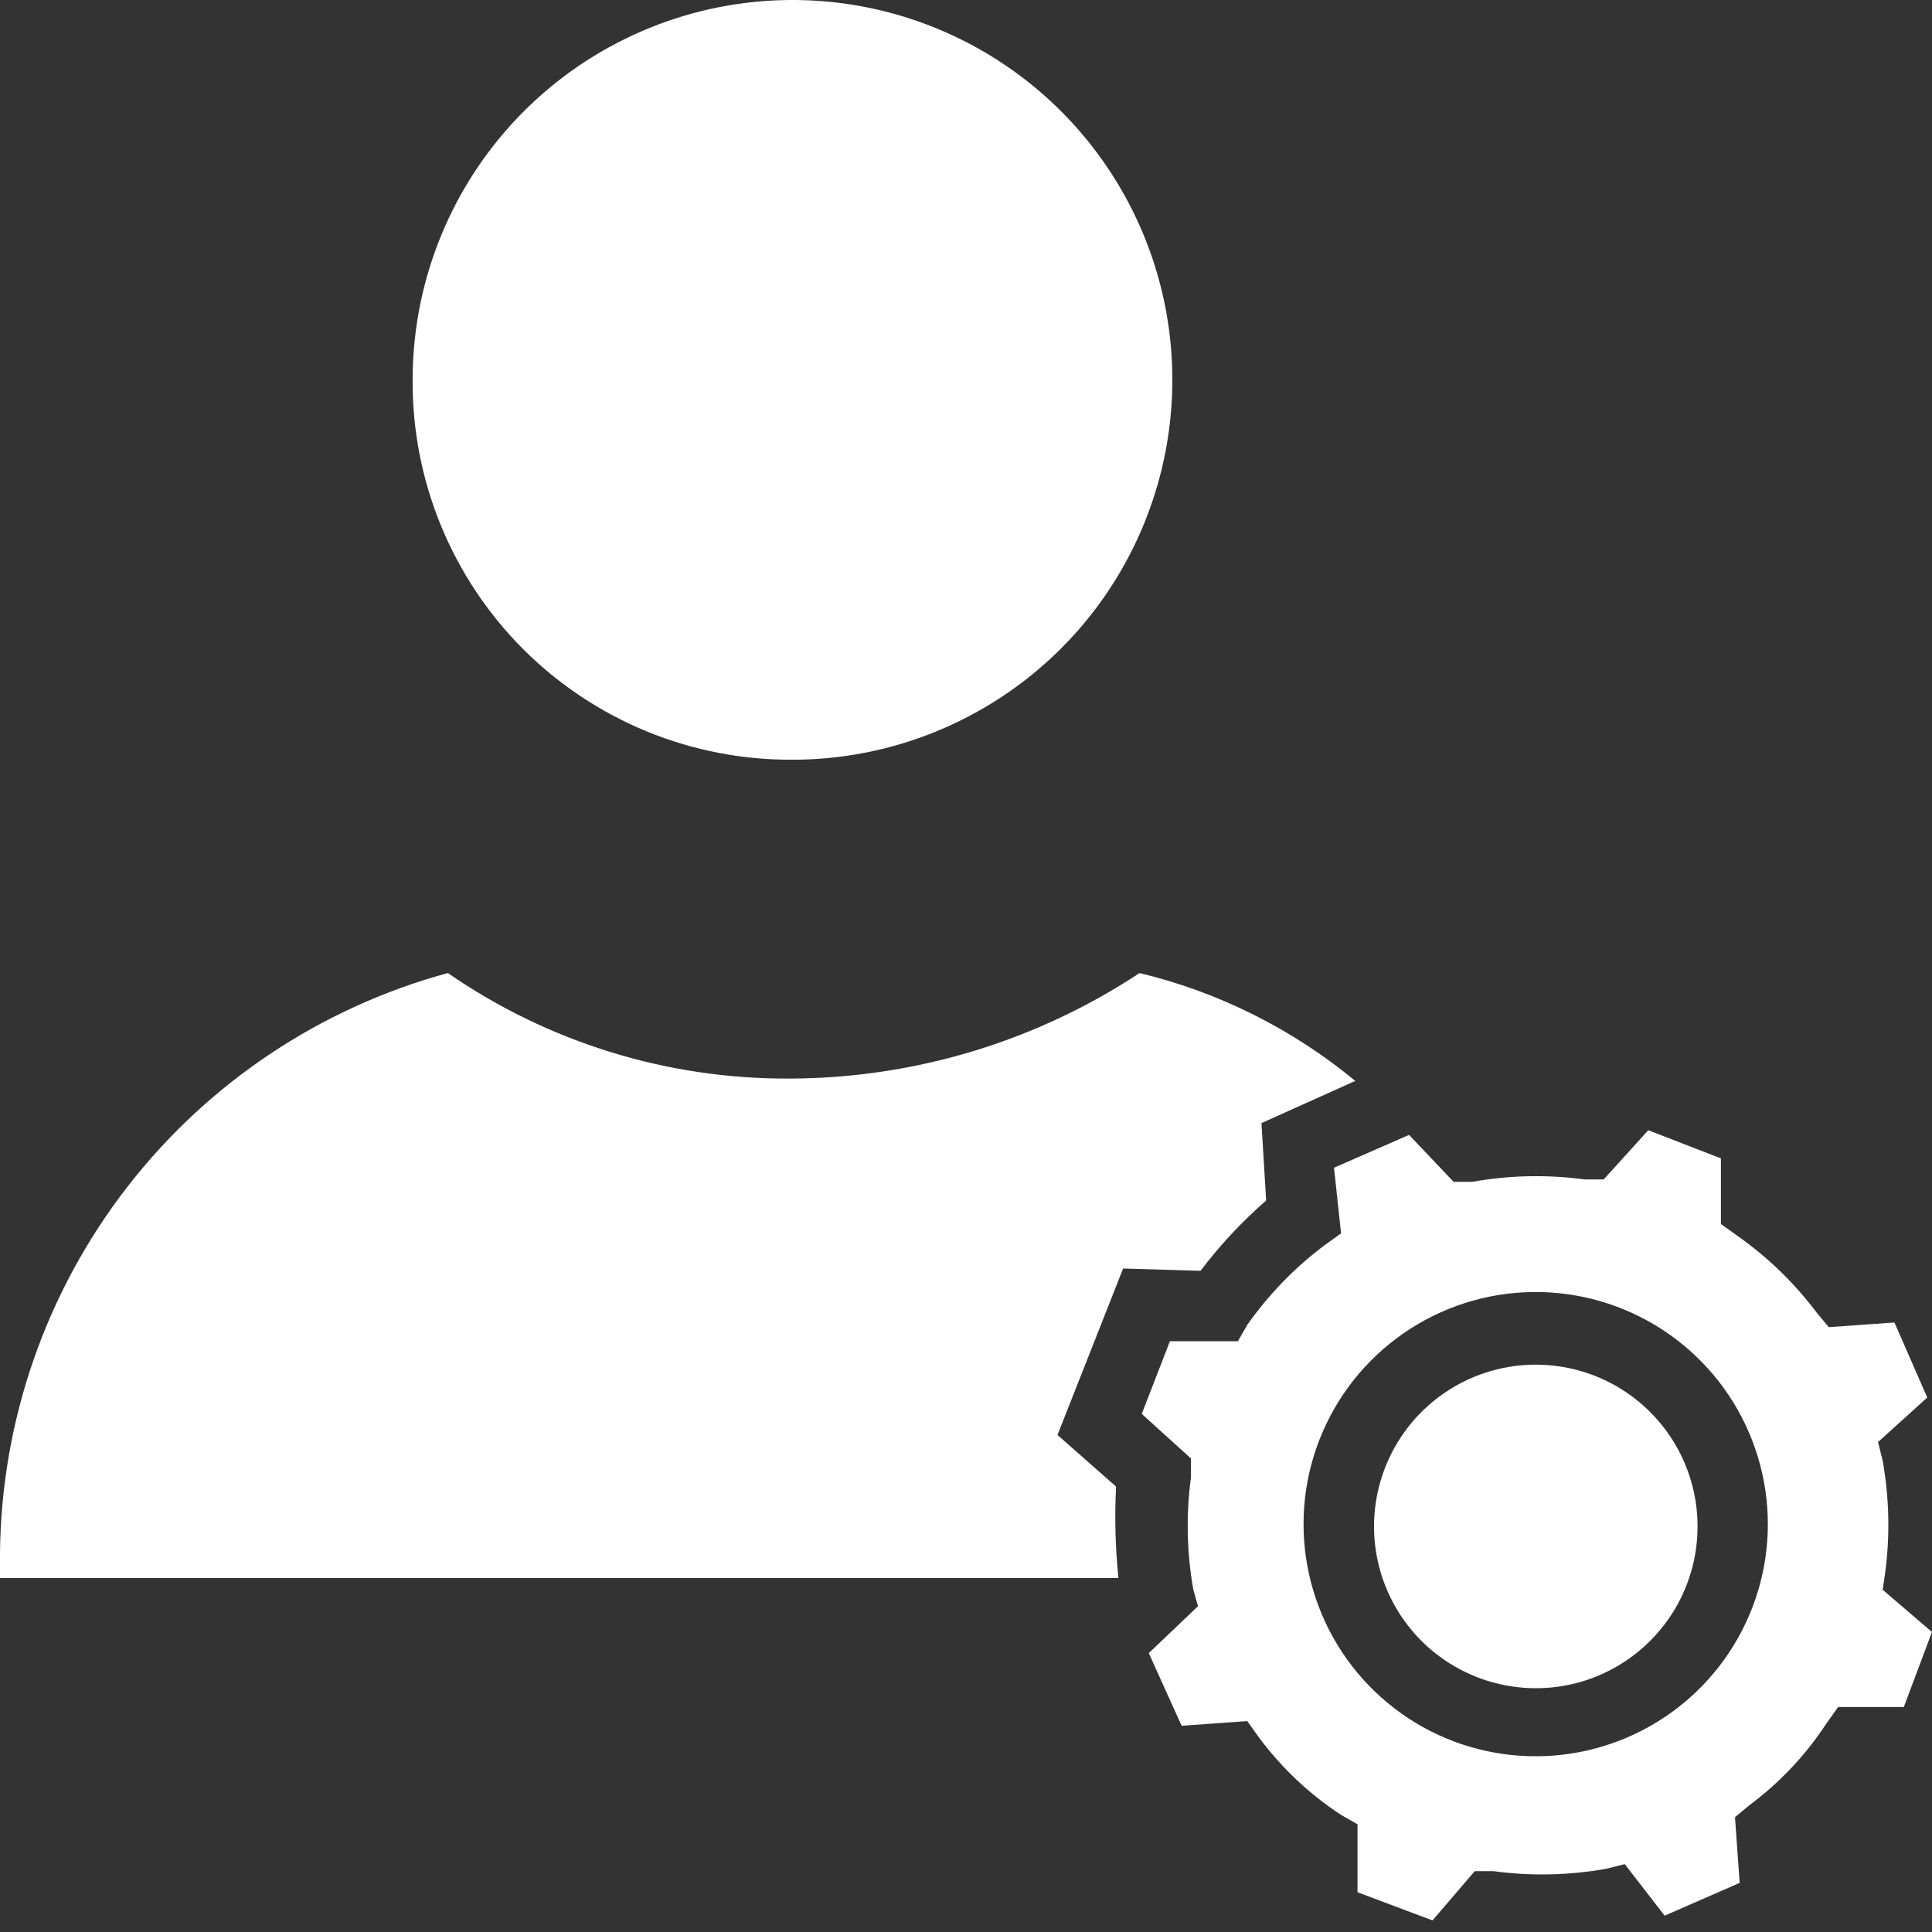
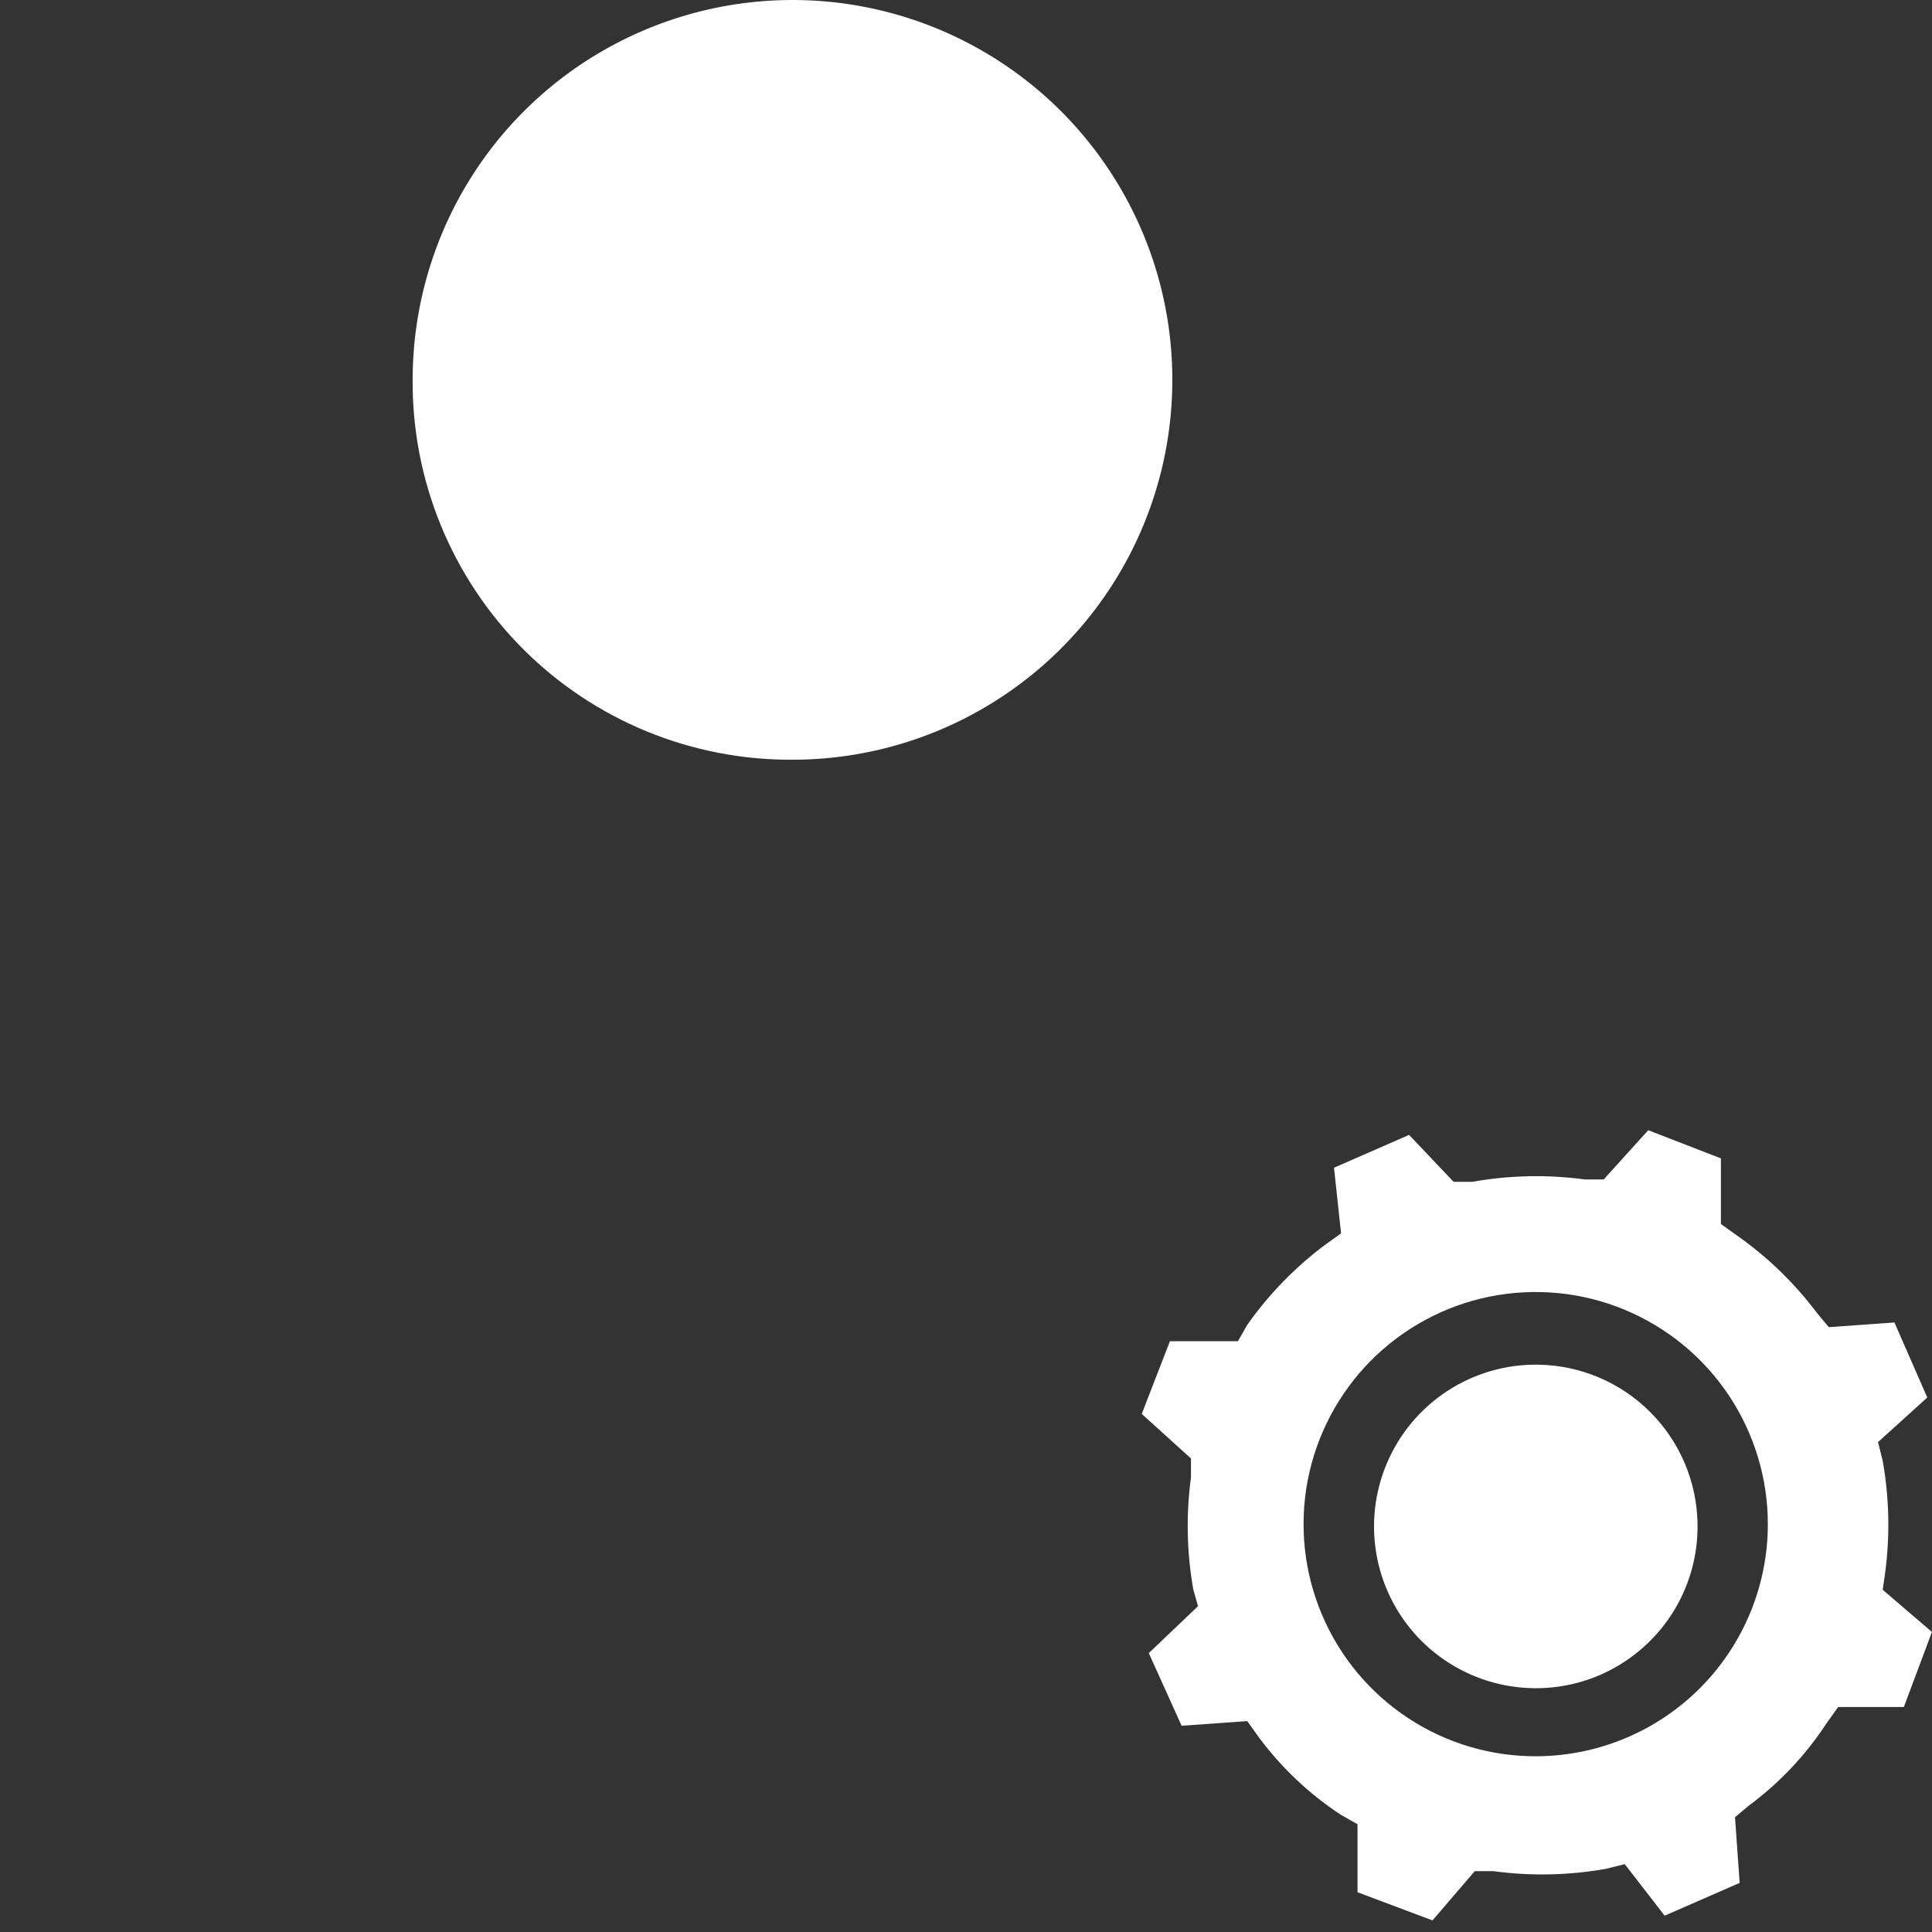
<svg xmlns="http://www.w3.org/2000/svg" width="31" height="31" viewBox="0 0 31 31" fill="none">
  <rect x="0" y="0" width="31" height="31" fill="#333333" stroke="none" />
  <path d="M12.716 12.19C13.921 12.19 15.1 11.832 16.102 11.162C17.105 10.493 17.886 9.541 18.347 8.427C18.808 7.314 18.929 6.088 18.694 4.906C18.459 3.724 17.878 2.638 17.026 1.785C16.173 0.933 15.087 0.352 13.905 0.117C12.723 -0.118 11.497 0.003 10.384 0.464C9.27 0.925 8.318 1.706 7.648 2.709C6.979 3.711 6.621 4.889 6.621 6.095C6.616 6.897 6.77 7.691 7.075 8.433C7.38 9.175 7.828 9.849 8.395 10.416C8.962 10.983 9.636 11.431 10.378 11.736C11.12 12.04 11.914 12.195 12.716 12.19Z" fill="white" />
  <path d="M24.68 21.897C24.164 21.889 23.657 22.036 23.224 22.319C22.791 22.601 22.453 23.006 22.252 23.482C22.051 23.958 21.996 24.483 22.095 24.99C22.194 25.497 22.442 25.963 22.807 26.328C23.172 26.693 23.639 26.941 24.145 27.04C24.653 27.139 25.178 27.085 25.654 26.884C26.129 26.682 26.534 26.344 26.817 25.911C27.099 25.479 27.246 24.972 27.238 24.455C27.229 23.78 26.956 23.134 26.478 22.657C26.001 22.179 25.356 21.907 24.68 21.897Z" fill="white" />
-   <path d="M19.263 20.391C19.574 19.98 19.927 19.602 20.316 19.263L20.241 18.021L21.746 17.344C20.739 16.511 19.555 15.919 18.285 15.613C16.621 16.712 14.672 17.3 12.679 17.306C10.717 17.319 8.8 16.728 7.186 15.613C5.14 16.17 3.332 17.378 2.035 19.055C0.738 20.732 0.024 22.786 0 24.906V25.32H17.946C17.896 24.832 17.883 24.342 17.908 23.853L16.968 23.025L18.021 20.354L19.263 20.391Z" fill="white" />
  <path d="M30.247 25.246C30.328 24.645 30.315 24.036 30.209 23.44L30.134 23.139L30.924 22.424L30.397 21.22L29.344 21.295L29.156 21.07C28.797 20.591 28.365 20.172 27.876 19.828L27.613 19.64V18.587L26.447 18.135L25.732 18.925H25.431C24.831 18.844 24.221 18.856 23.625 18.963H23.324L22.609 18.21L21.405 18.737L21.518 19.79L21.255 19.979C20.777 20.337 20.358 20.769 20.013 21.258L19.863 21.521H18.772L18.32 22.687L19.11 23.402V23.703C19.029 24.303 19.042 24.913 19.148 25.509L19.223 25.772L18.433 26.525L18.96 27.691L20.013 27.616L20.201 27.879C20.564 28.367 21.009 28.788 21.518 29.121L21.782 29.271V30.362L22.985 30.814L23.663 30.024H23.964C24.564 30.105 25.173 30.092 25.77 29.986L26.07 29.911L26.71 30.738L27.914 30.212L27.839 29.158L28.064 28.97C28.553 28.608 28.973 28.162 29.306 27.654L29.494 27.39H30.548L30.999 26.186L30.209 25.509L30.247 25.246ZM24.678 28.18C23.94 28.188 23.216 27.976 22.599 27.571C21.982 27.166 21.498 26.587 21.211 25.907C20.923 25.227 20.844 24.477 20.983 23.752C21.123 23.027 21.474 22.36 21.994 21.835C22.513 21.311 23.177 20.952 23.9 20.805C24.624 20.659 25.375 20.73 26.057 21.011C26.74 21.292 27.324 21.769 27.735 22.382C28.146 22.996 28.366 23.717 28.366 24.456C28.366 25.437 27.978 26.379 27.288 27.076C26.598 27.773 25.66 28.17 24.678 28.18Z" fill="white" />
</svg>